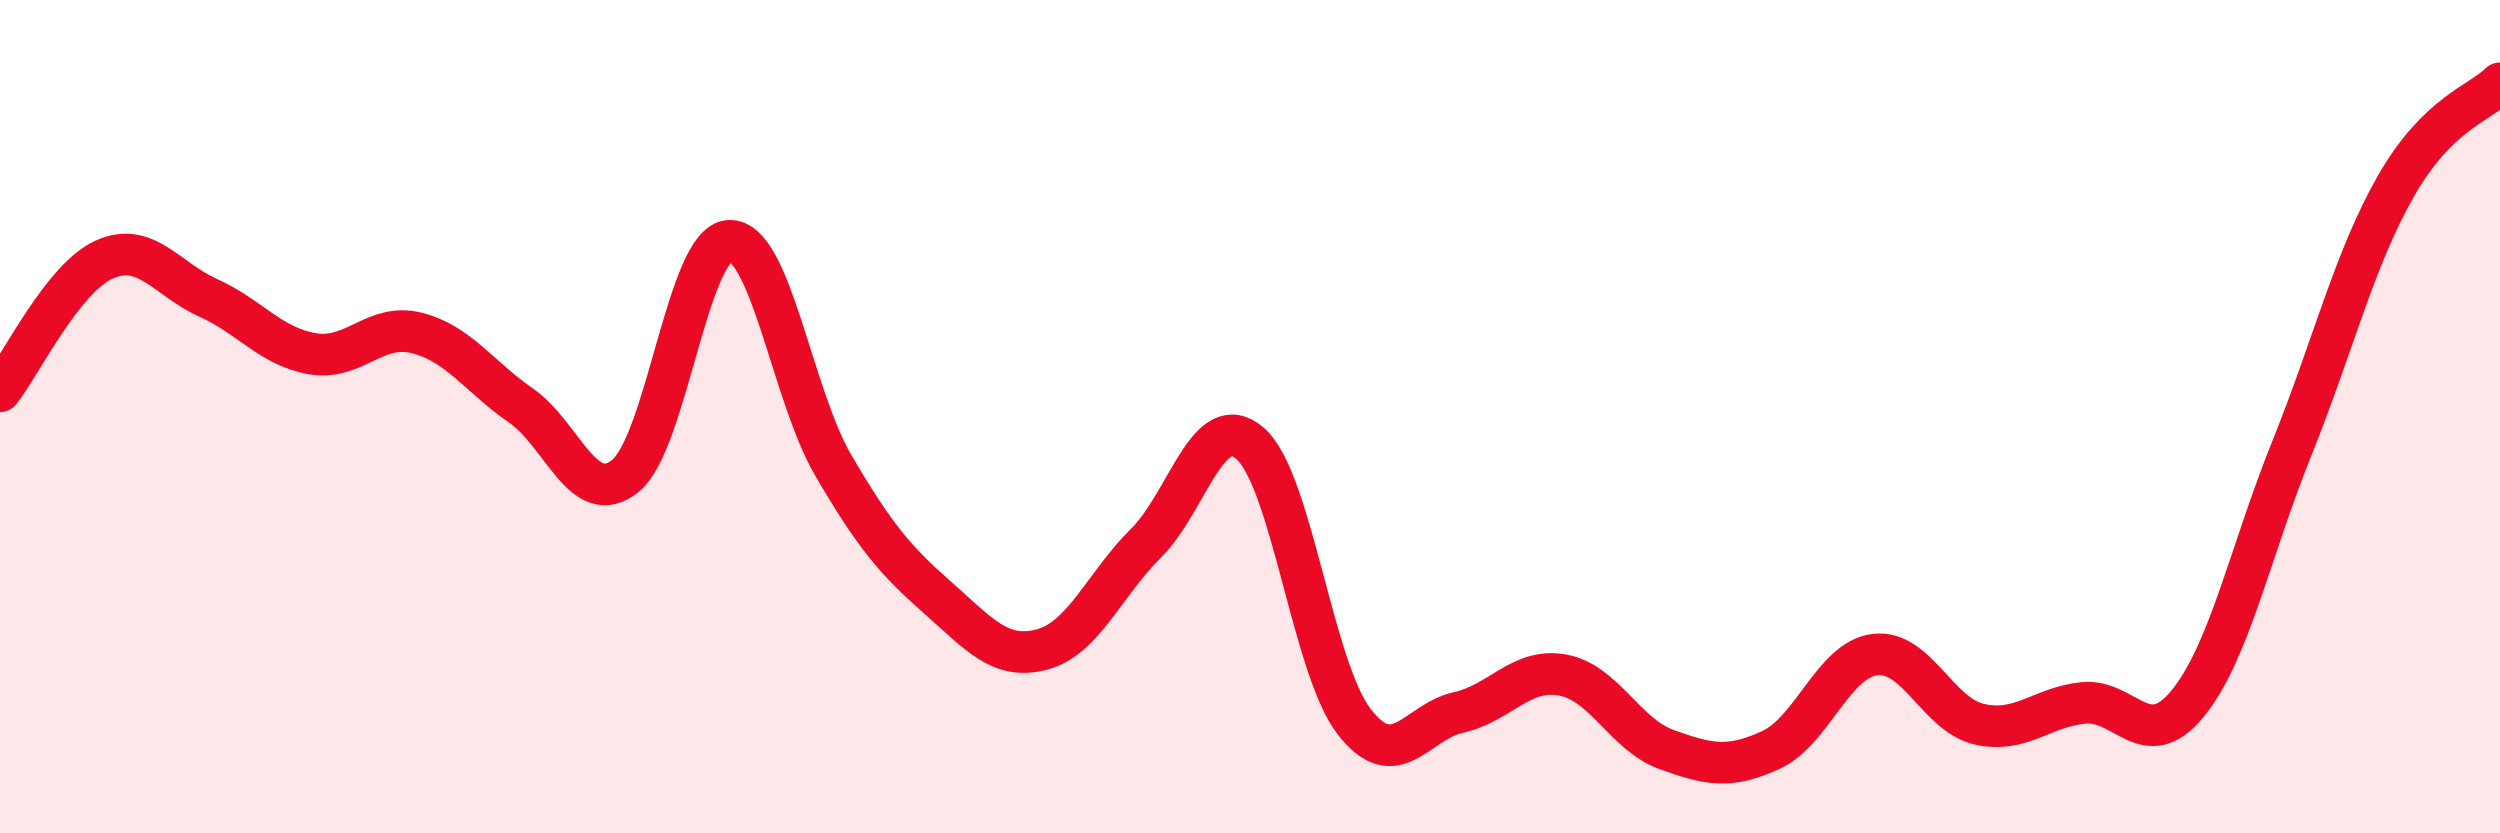
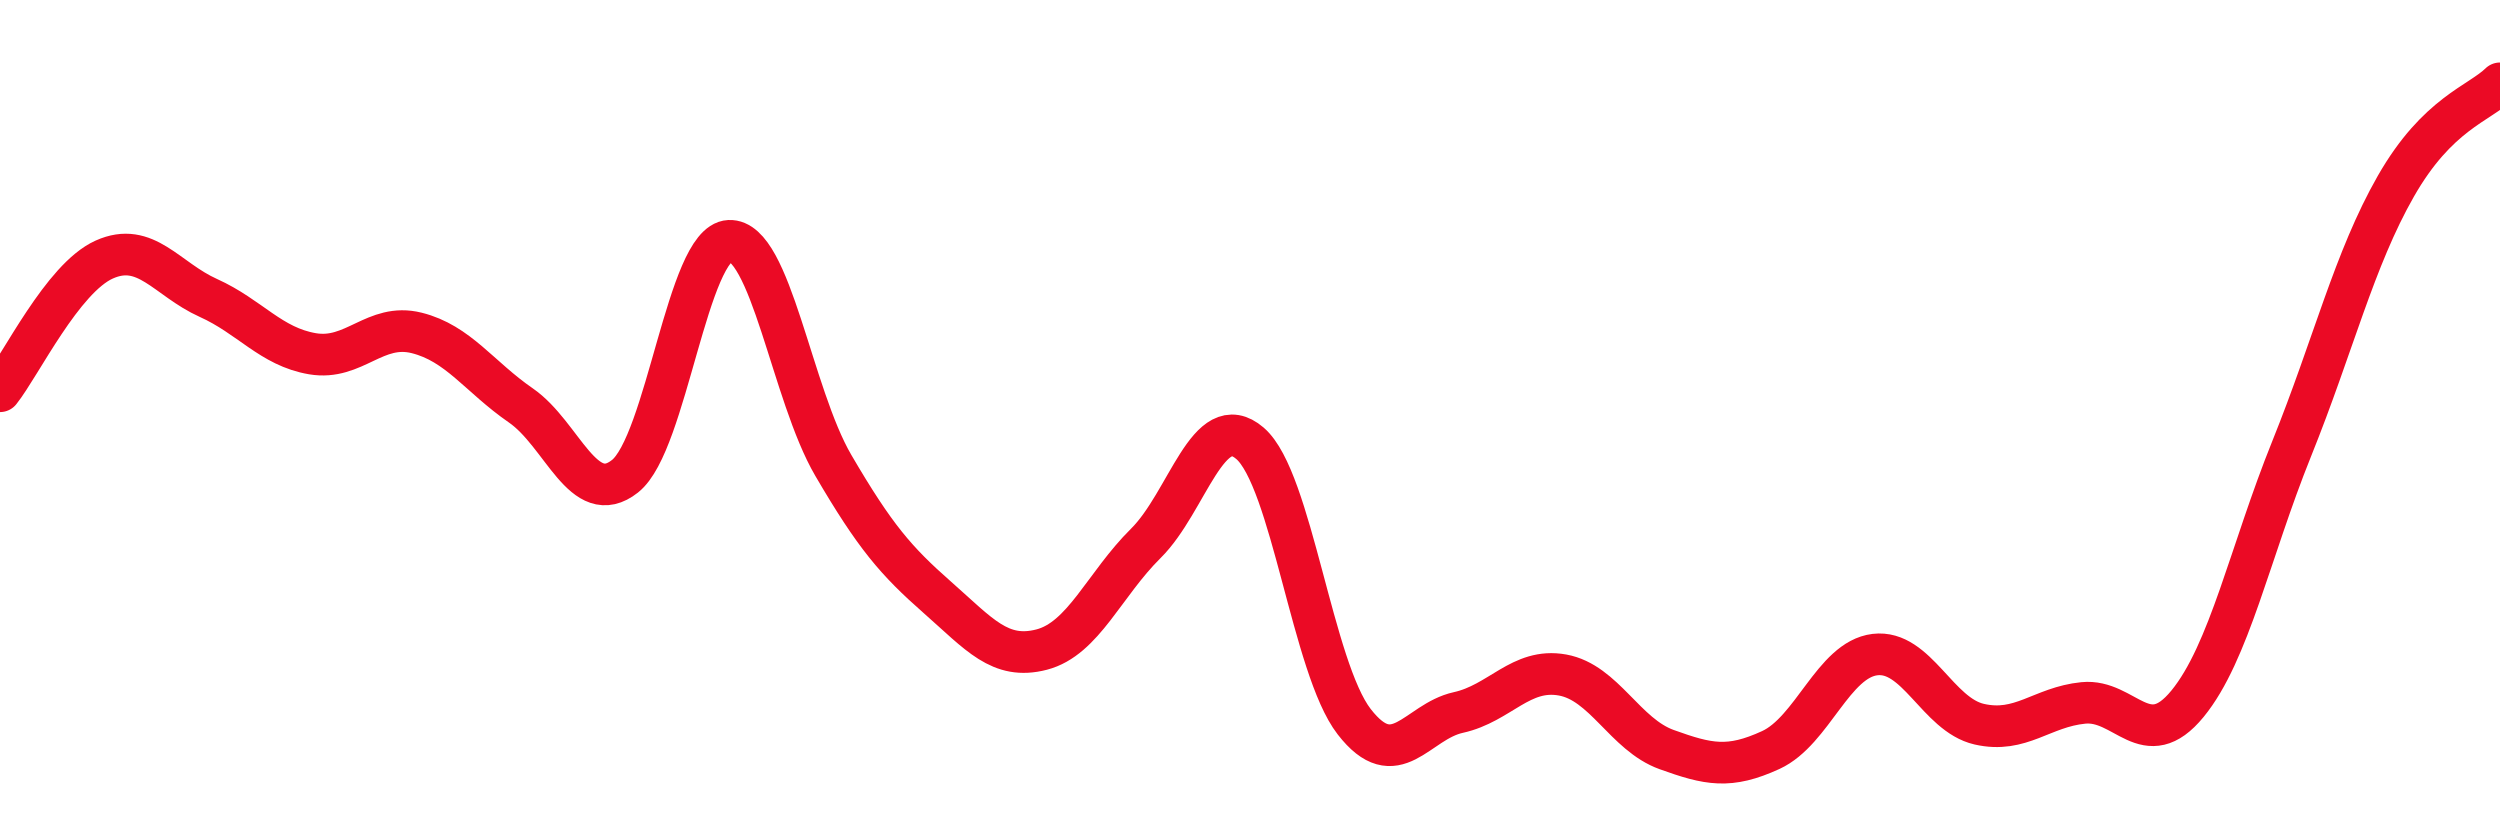
<svg xmlns="http://www.w3.org/2000/svg" width="60" height="20" viewBox="0 0 60 20">
-   <path d="M 0,9.39 C 0.5,8.76 1.5,6.68 2.5,6.23 C 3.5,5.78 4,6.7 5,7.15 C 6,7.6 6.5,8.32 7.5,8.49 C 8.5,8.66 9,7.74 10,7.99 C 11,8.24 11.5,9.04 12.5,9.73 C 13.5,10.42 14,12.22 15,11.43 C 16,10.64 16.5,5.83 17.5,5.78 C 18.5,5.73 19,9.46 20,11.17 C 21,12.88 21.5,13.46 22.5,14.34 C 23.5,15.22 24,15.85 25,15.59 C 26,15.33 26.5,14.03 27.5,13.04 C 28.5,12.05 29,9.78 30,10.64 C 31,11.5 31.5,16.03 32.5,17.32 C 33.5,18.61 34,17.32 35,17.1 C 36,16.88 36.5,16.02 37.5,16.2 C 38.5,16.38 39,17.63 40,17.99 C 41,18.35 41.5,18.46 42.5,18 C 43.5,17.54 44,15.83 45,15.71 C 46,15.59 46.5,17.15 47.5,17.38 C 48.5,17.61 49,16.97 50,16.87 C 51,16.77 51.5,18.11 52.5,16.89 C 53.5,15.67 54,13.25 55,10.77 C 56,8.29 56.5,6.22 57.5,4.47 C 58.5,2.72 59.5,2.49 60,2L60 20L0 20Z" fill="#EB0A25" opacity="0.1" stroke-linecap="round" stroke-linejoin="round" />
  <path d="M 0,9.39 C 0.5,8.76 1.5,6.68 2.5,6.23 C 3.5,5.78 4,6.7 5,7.15 C 6,7.6 6.5,8.32 7.5,8.49 C 8.5,8.66 9,7.74 10,7.99 C 11,8.24 11.5,9.04 12.5,9.73 C 13.5,10.42 14,12.22 15,11.43 C 16,10.64 16.5,5.83 17.5,5.78 C 18.5,5.73 19,9.46 20,11.17 C 21,12.88 21.5,13.46 22.5,14.34 C 23.5,15.22 24,15.85 25,15.59 C 26,15.33 26.5,14.03 27.5,13.04 C 28.5,12.05 29,9.78 30,10.64 C 31,11.5 31.5,16.03 32.5,17.32 C 33.5,18.61 34,17.32 35,17.1 C 36,16.88 36.5,16.02 37.5,16.2 C 38.5,16.38 39,17.63 40,17.99 C 41,18.35 41.5,18.46 42.5,18 C 43.5,17.54 44,15.83 45,15.71 C 46,15.59 46.5,17.15 47.5,17.38 C 48.5,17.61 49,16.97 50,16.87 C 51,16.77 51.5,18.11 52.5,16.89 C 53.5,15.67 54,13.25 55,10.77 C 56,8.29 56.5,6.22 57.5,4.47 C 58.5,2.72 59.5,2.49 60,2" stroke="#EB0A25" stroke-width="1" fill="none" stroke-linecap="round" stroke-linejoin="round" />
</svg>